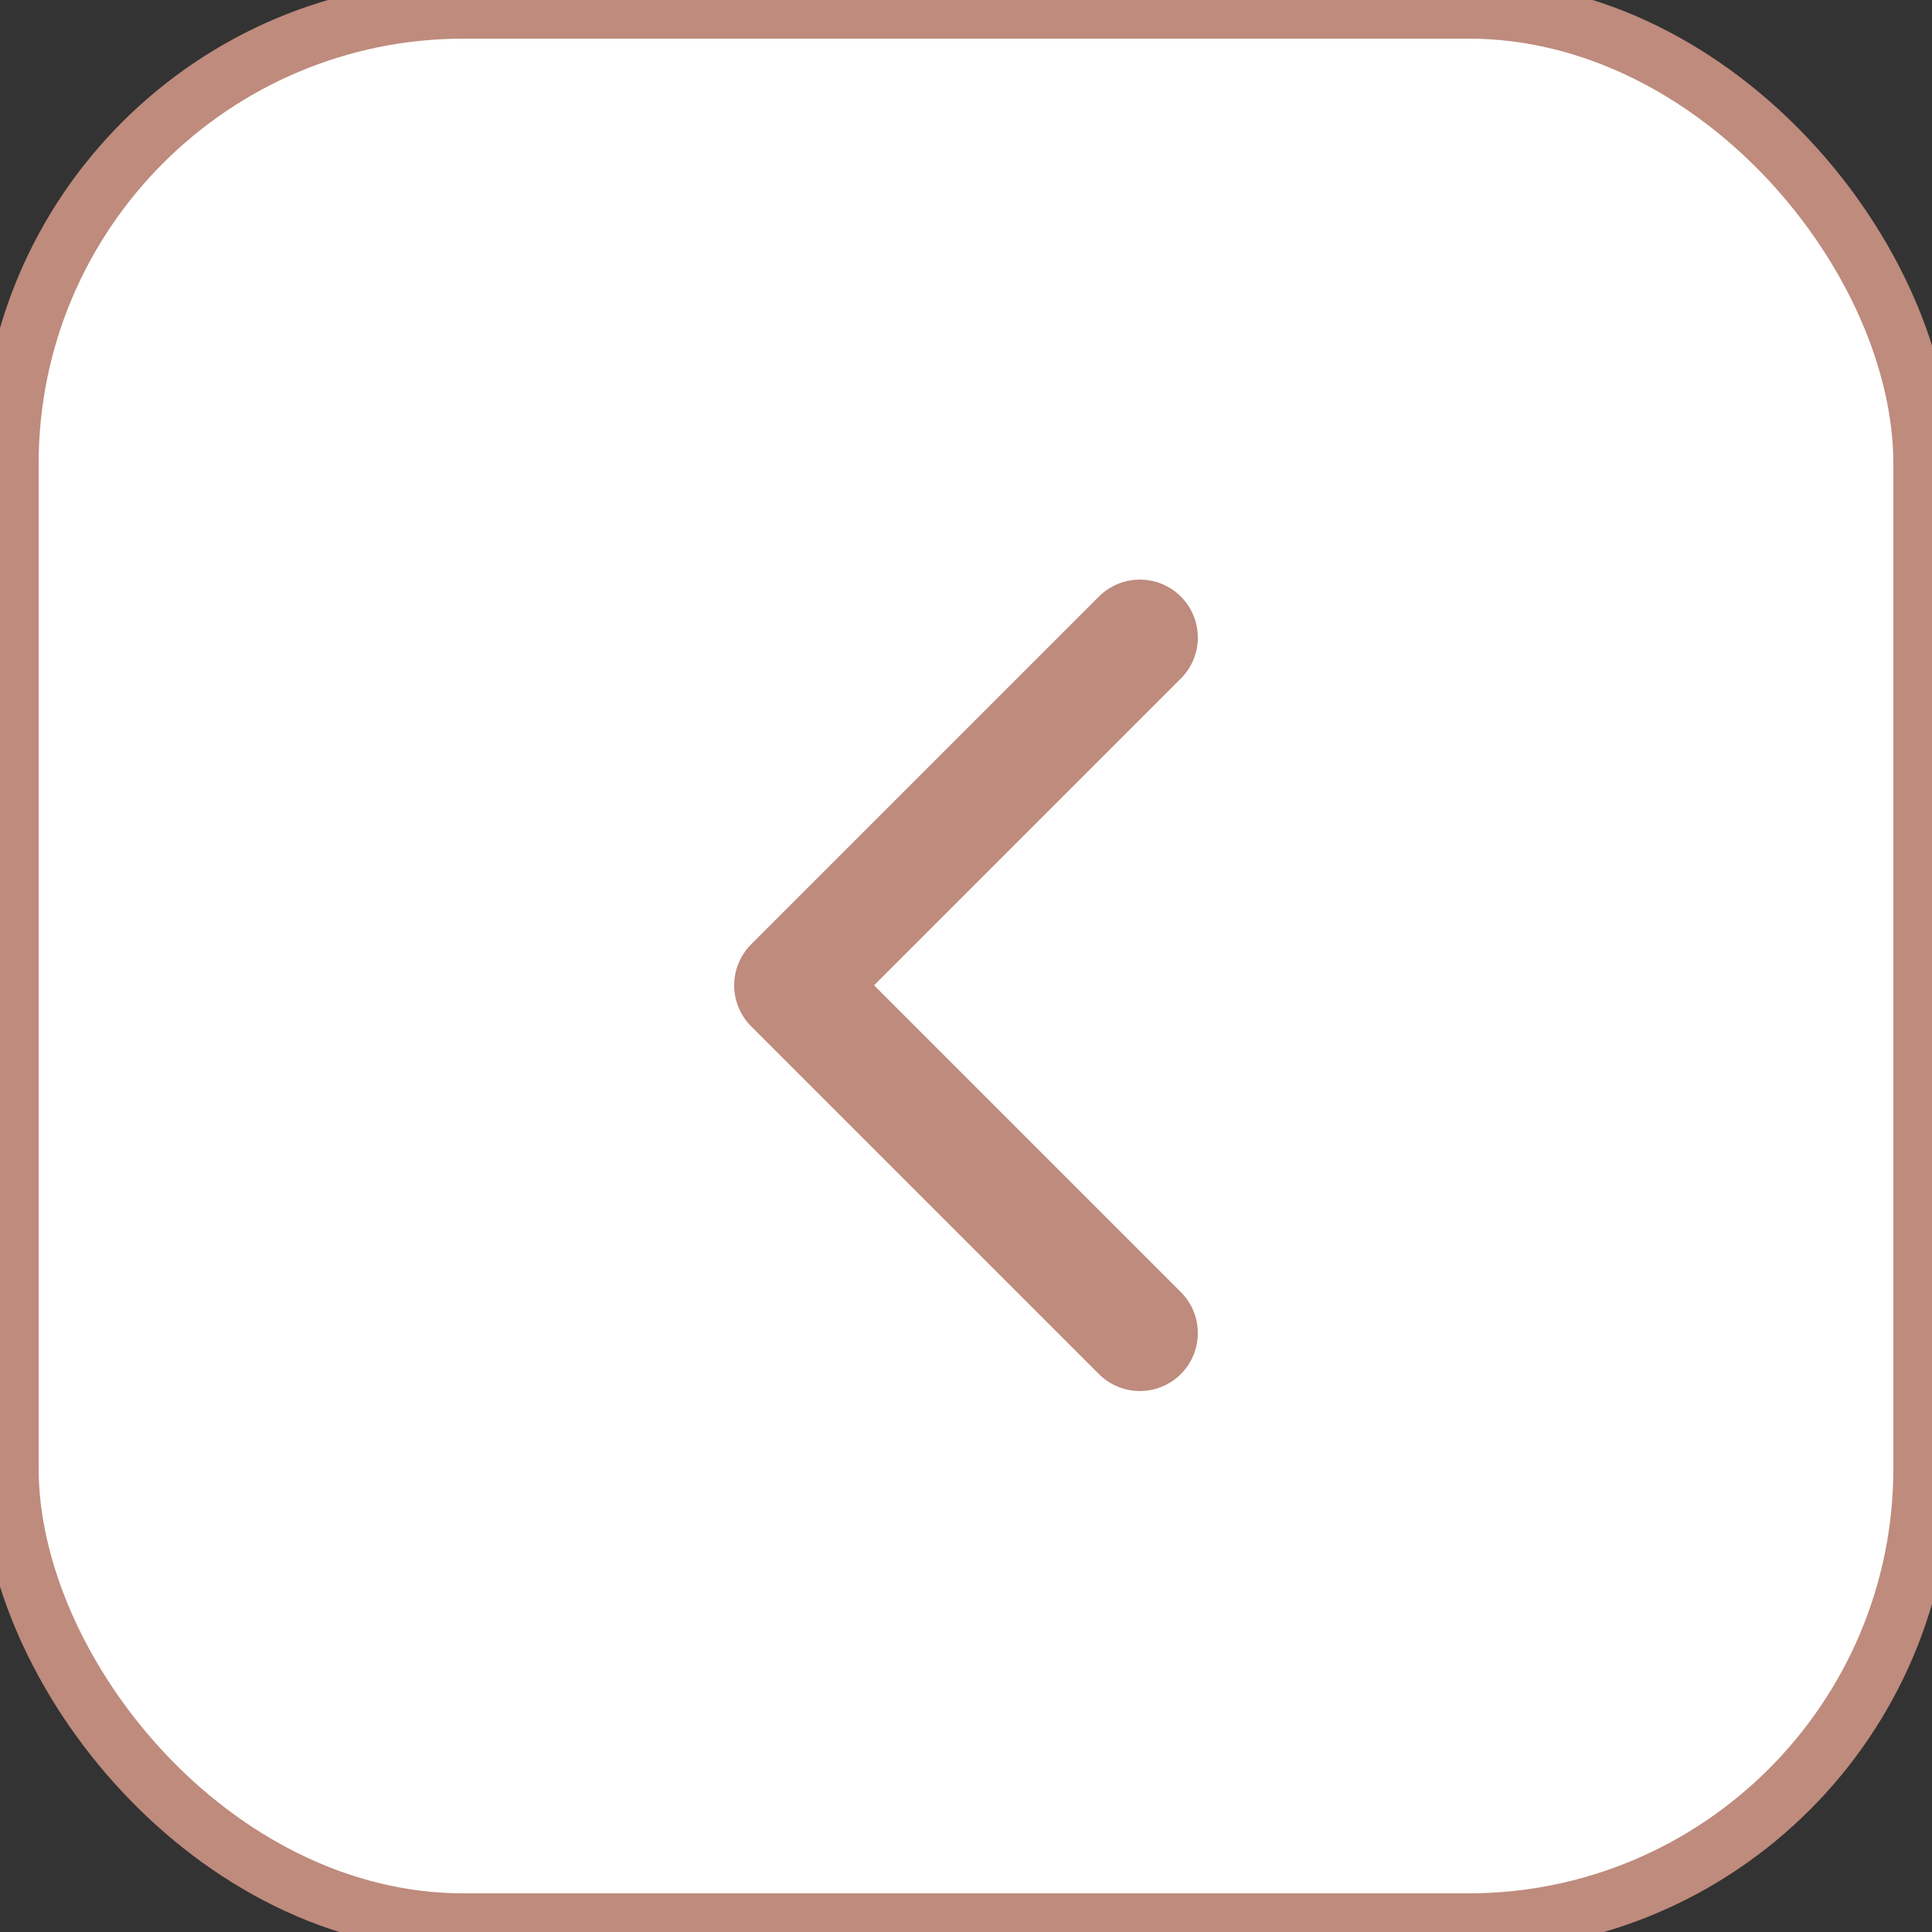
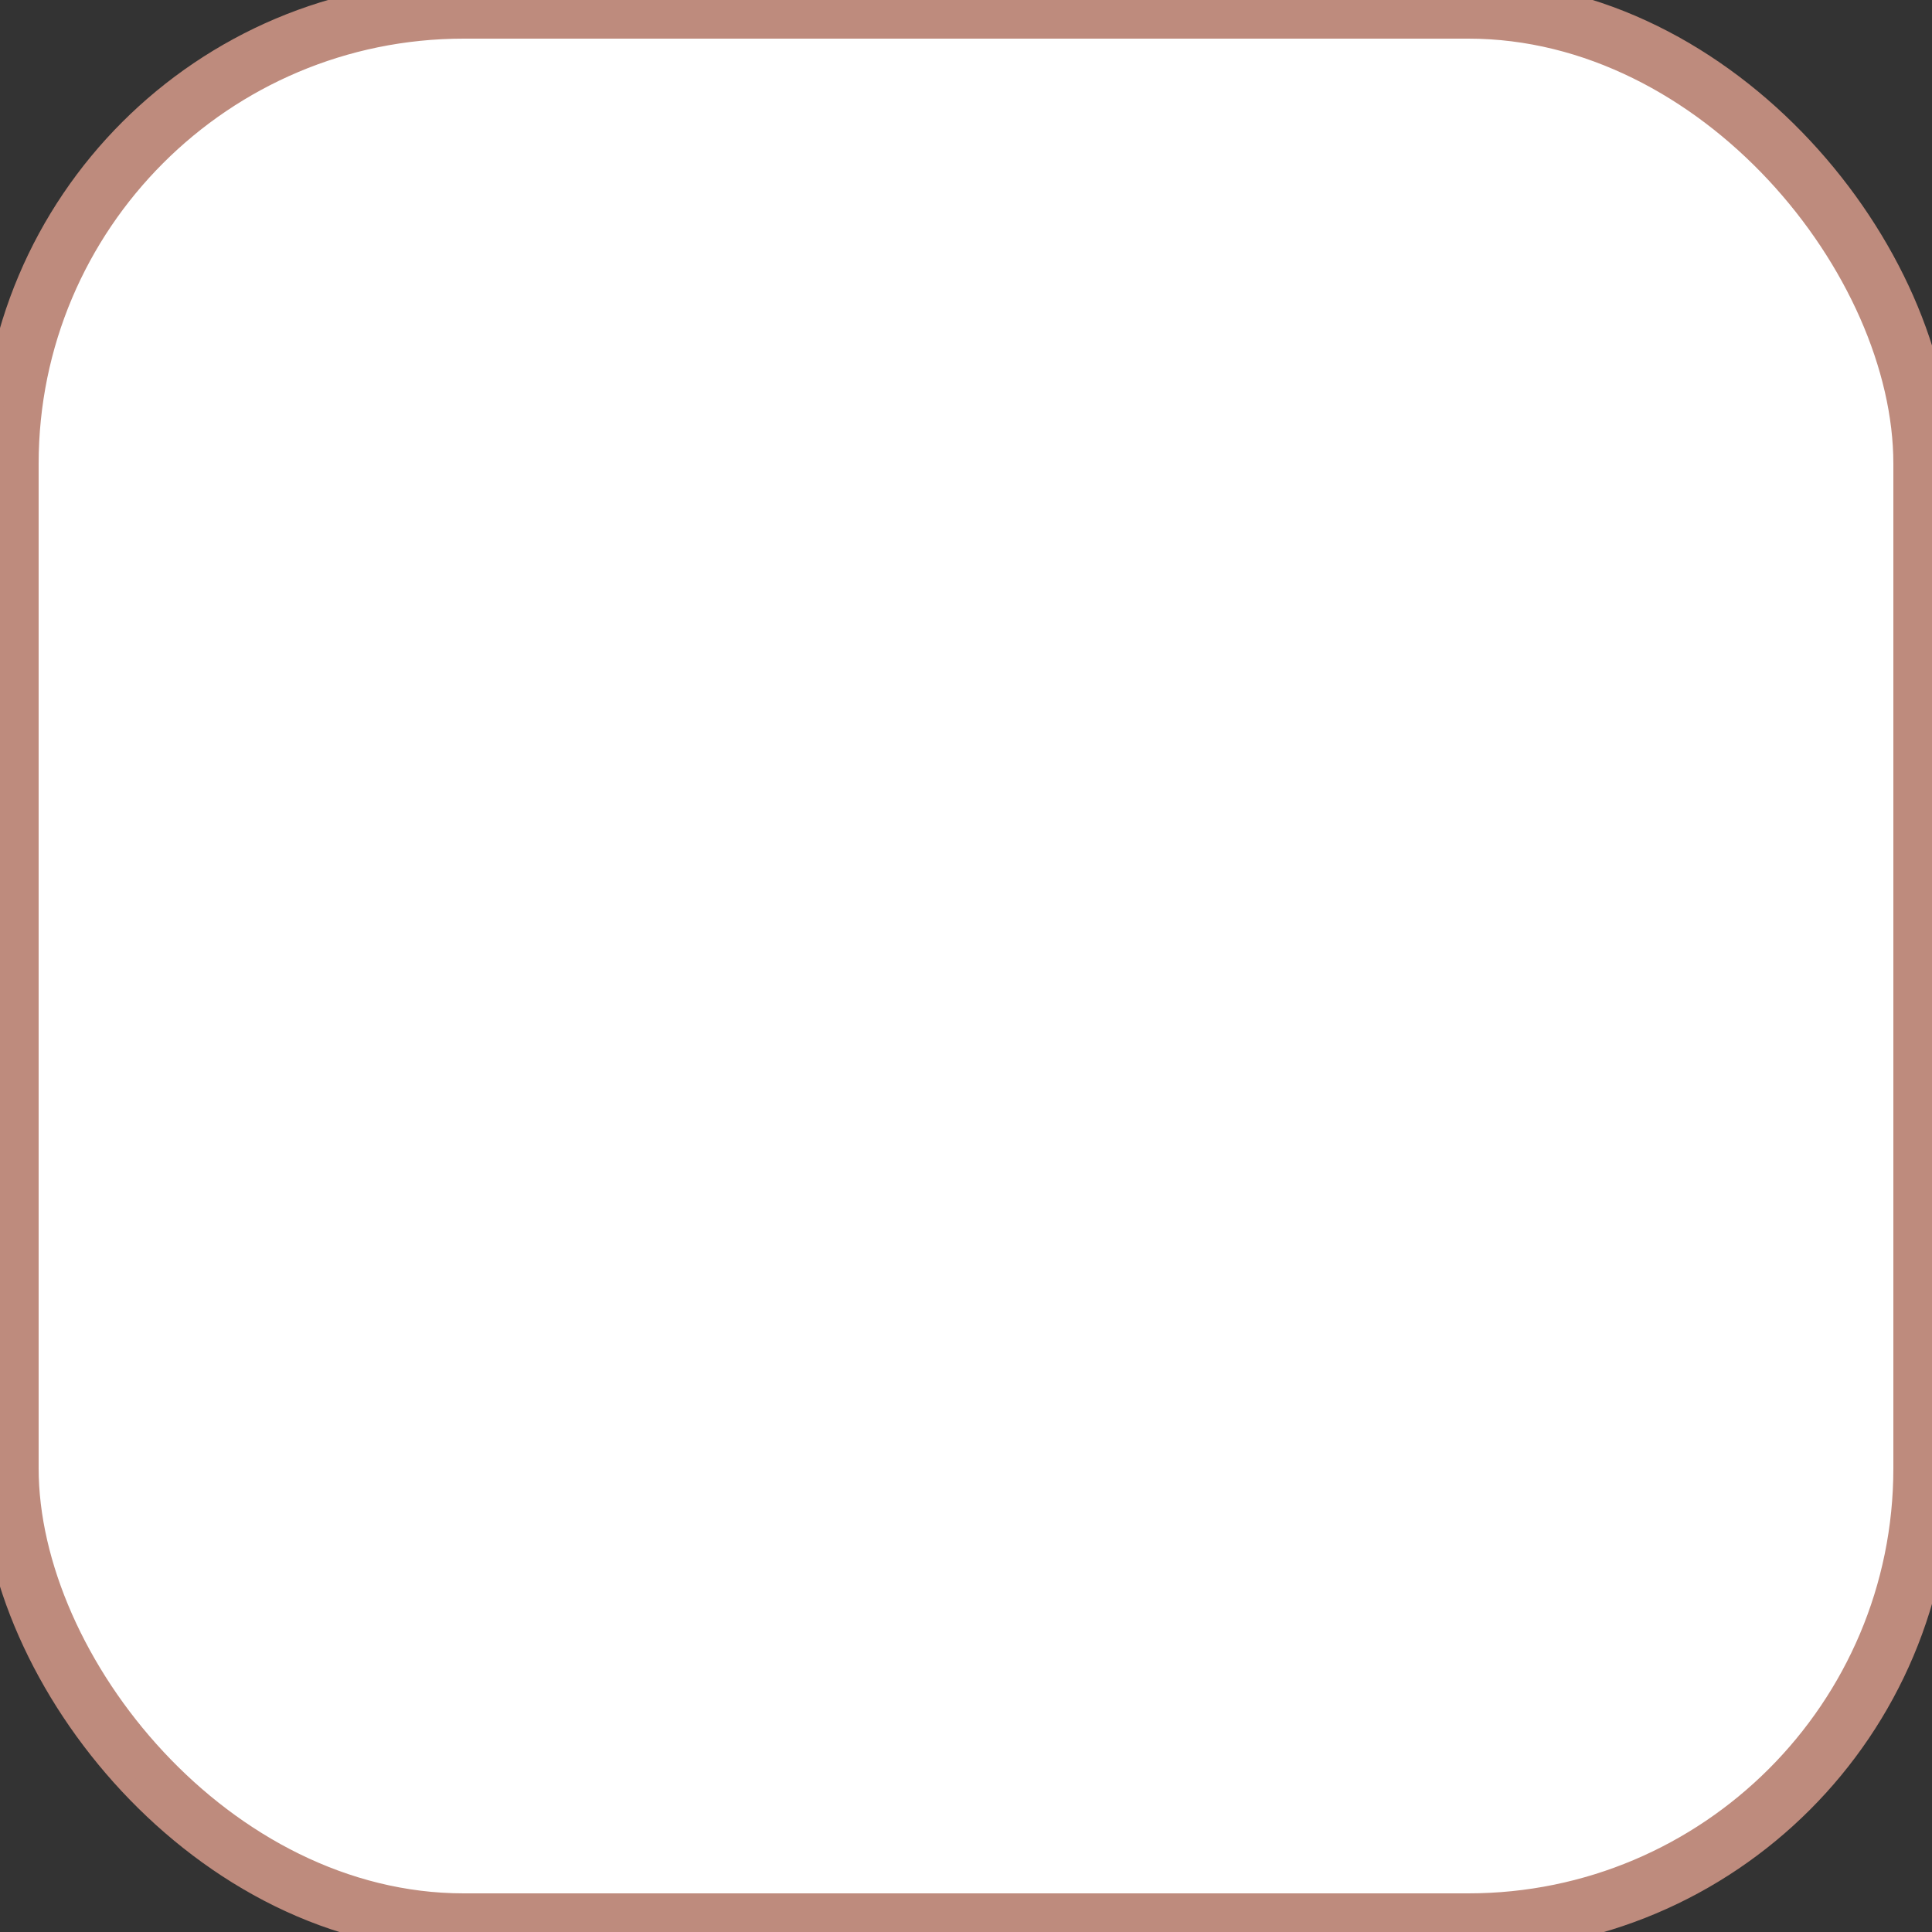
<svg xmlns="http://www.w3.org/2000/svg" id="Layer_1" version="1.1" viewBox="0 0 50 50">
  <rect x="0" y="0" width="50" height="50" fill="#333333" stroke="none" />
  <defs>
    <style>
      .st0 {
        fill: #fff;
        stroke-miterlimit: 10;
      }

      .st0, .st1, .st2 {
        stroke: #be8b7d;
      }

      .st1, .st2 {
        fill: none;
      }

      .st2 {
        stroke-linecap: round;
        stroke-linejoin: round;
        stroke-width: 3px;
      }
    </style>
  </defs>
  <g id="Group_402">
    <g id="Rectangle_34">
      <rect class="st0" y="0" width="50" height="50" rx="12" ry="12" />
      <rect class="st1" x=".5" y=".5" width="49" height="49" rx="11.5" ry="11.5" />
    </g>
-     <path id="Icon_feather-chevron-right" class="st2" d="M29.5,34.5l-9-9,9-9" />
  </g>
</svg>